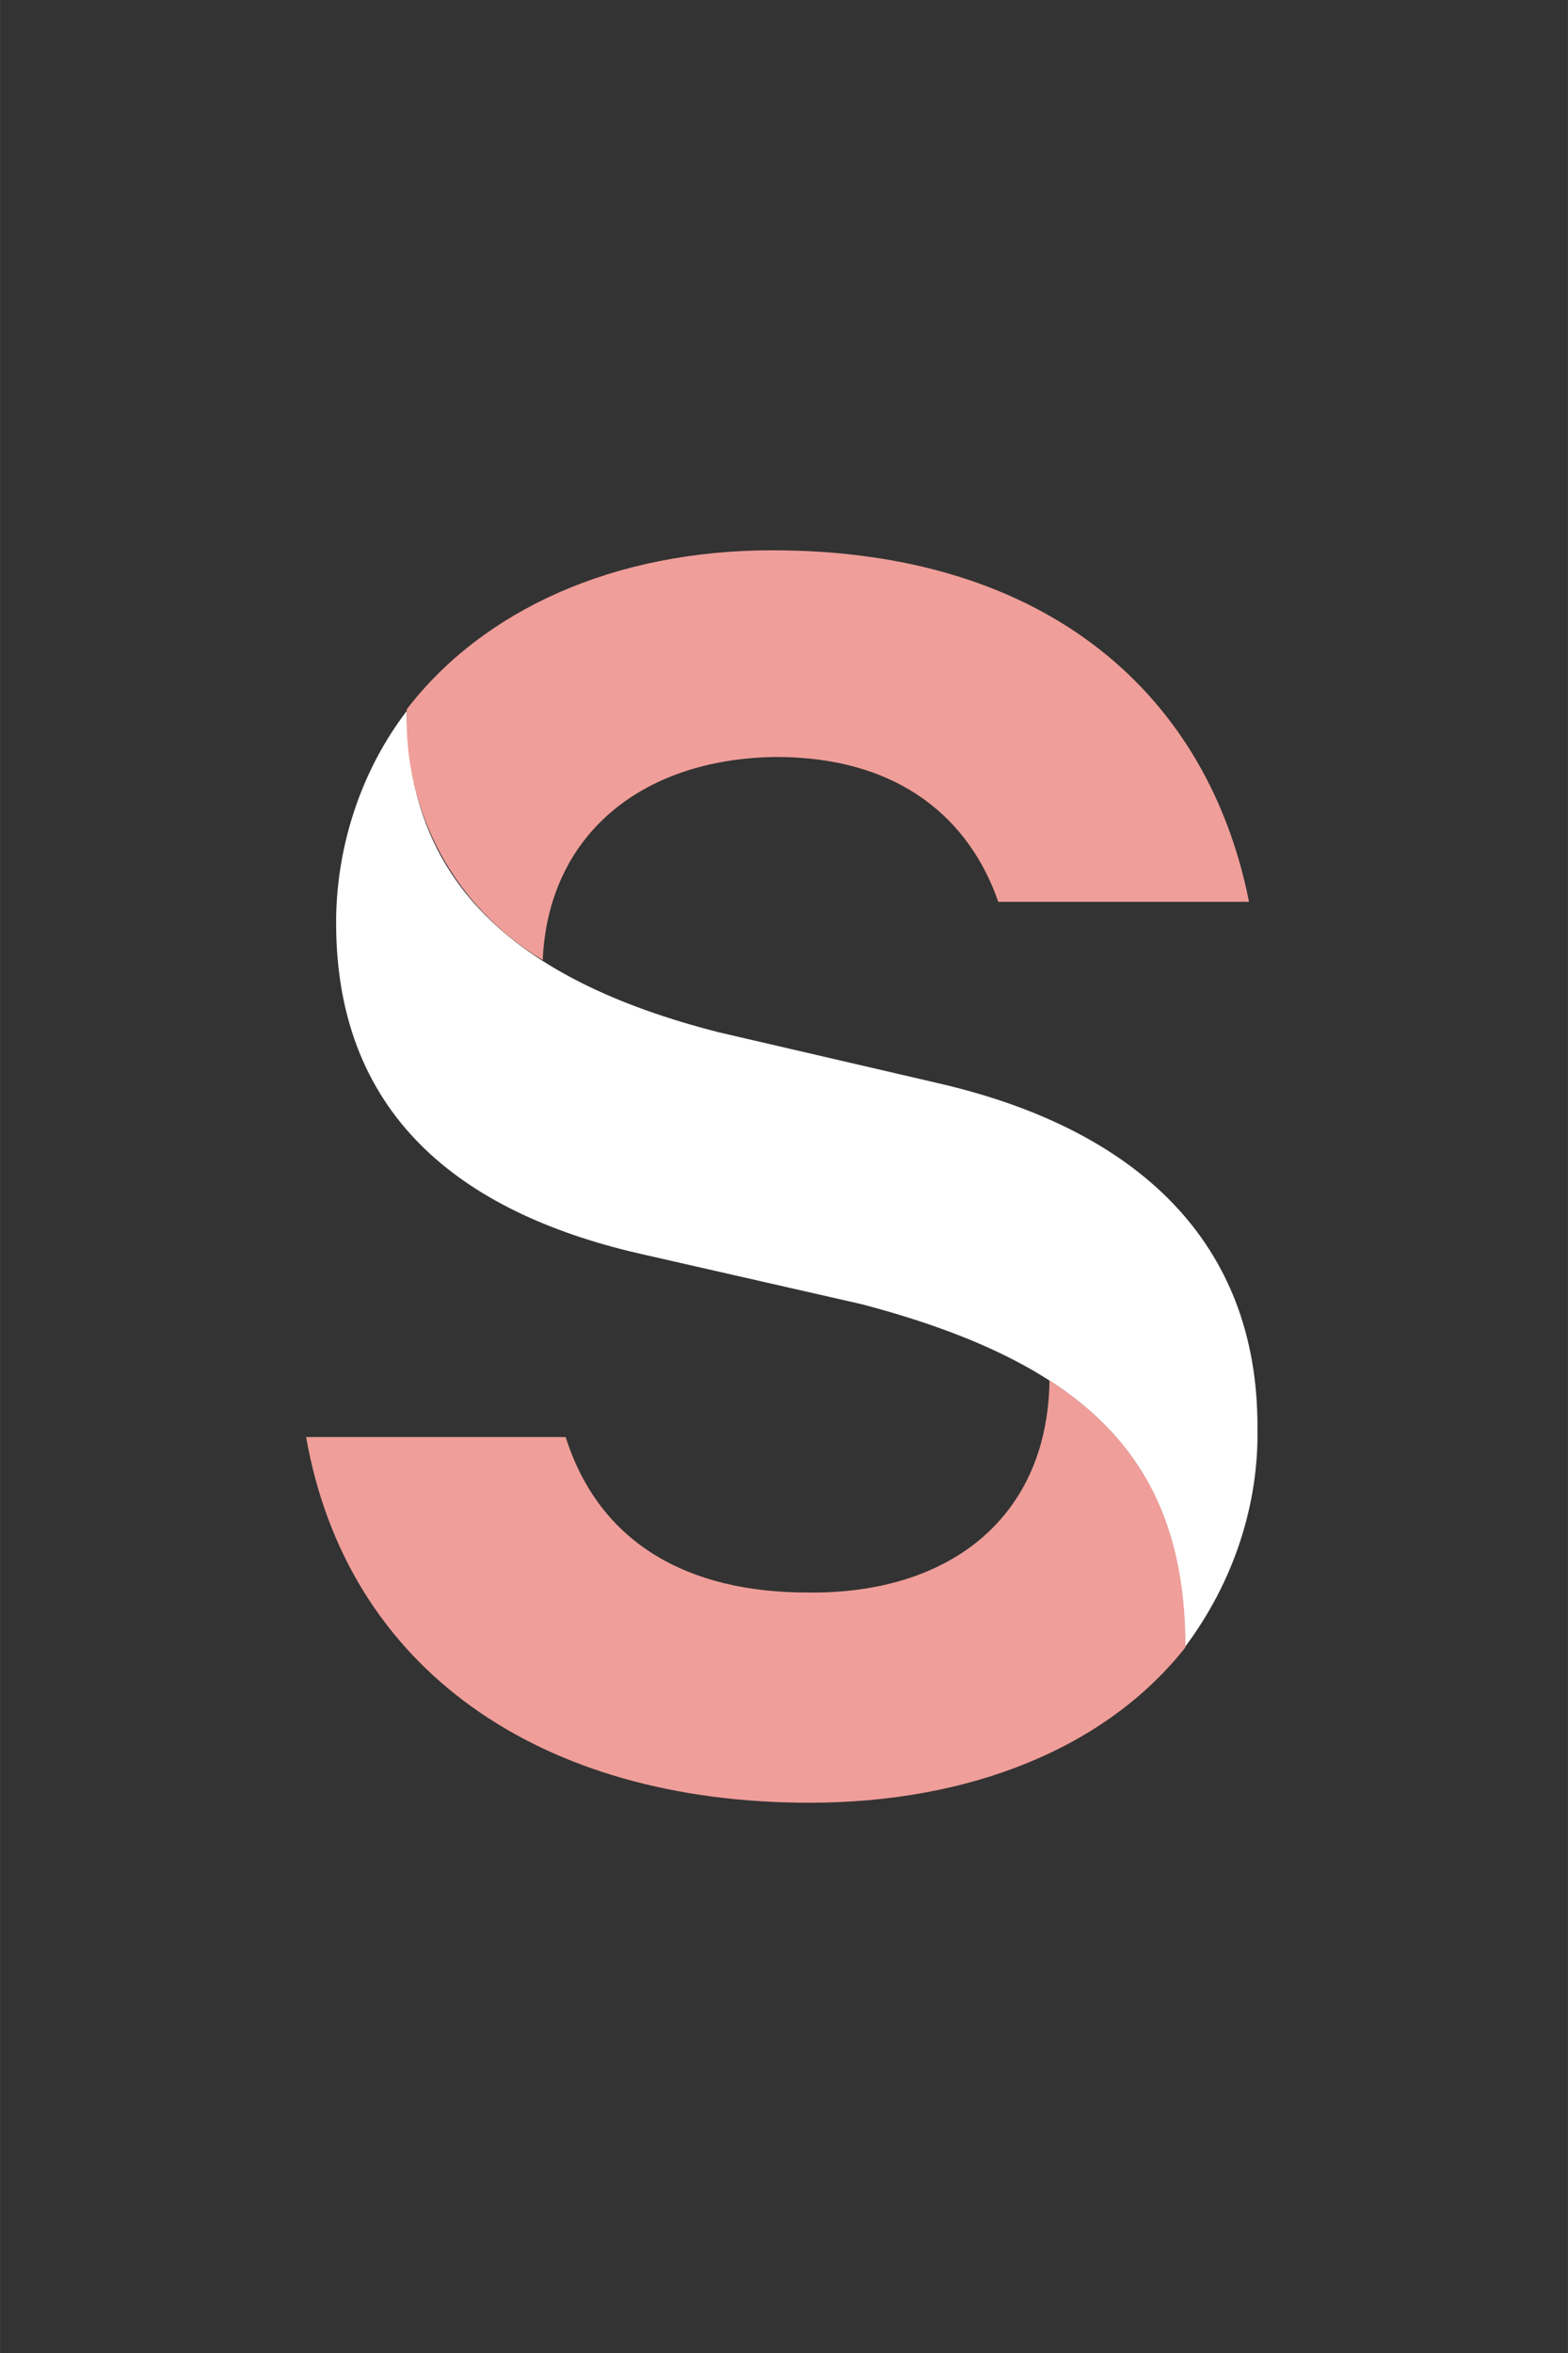
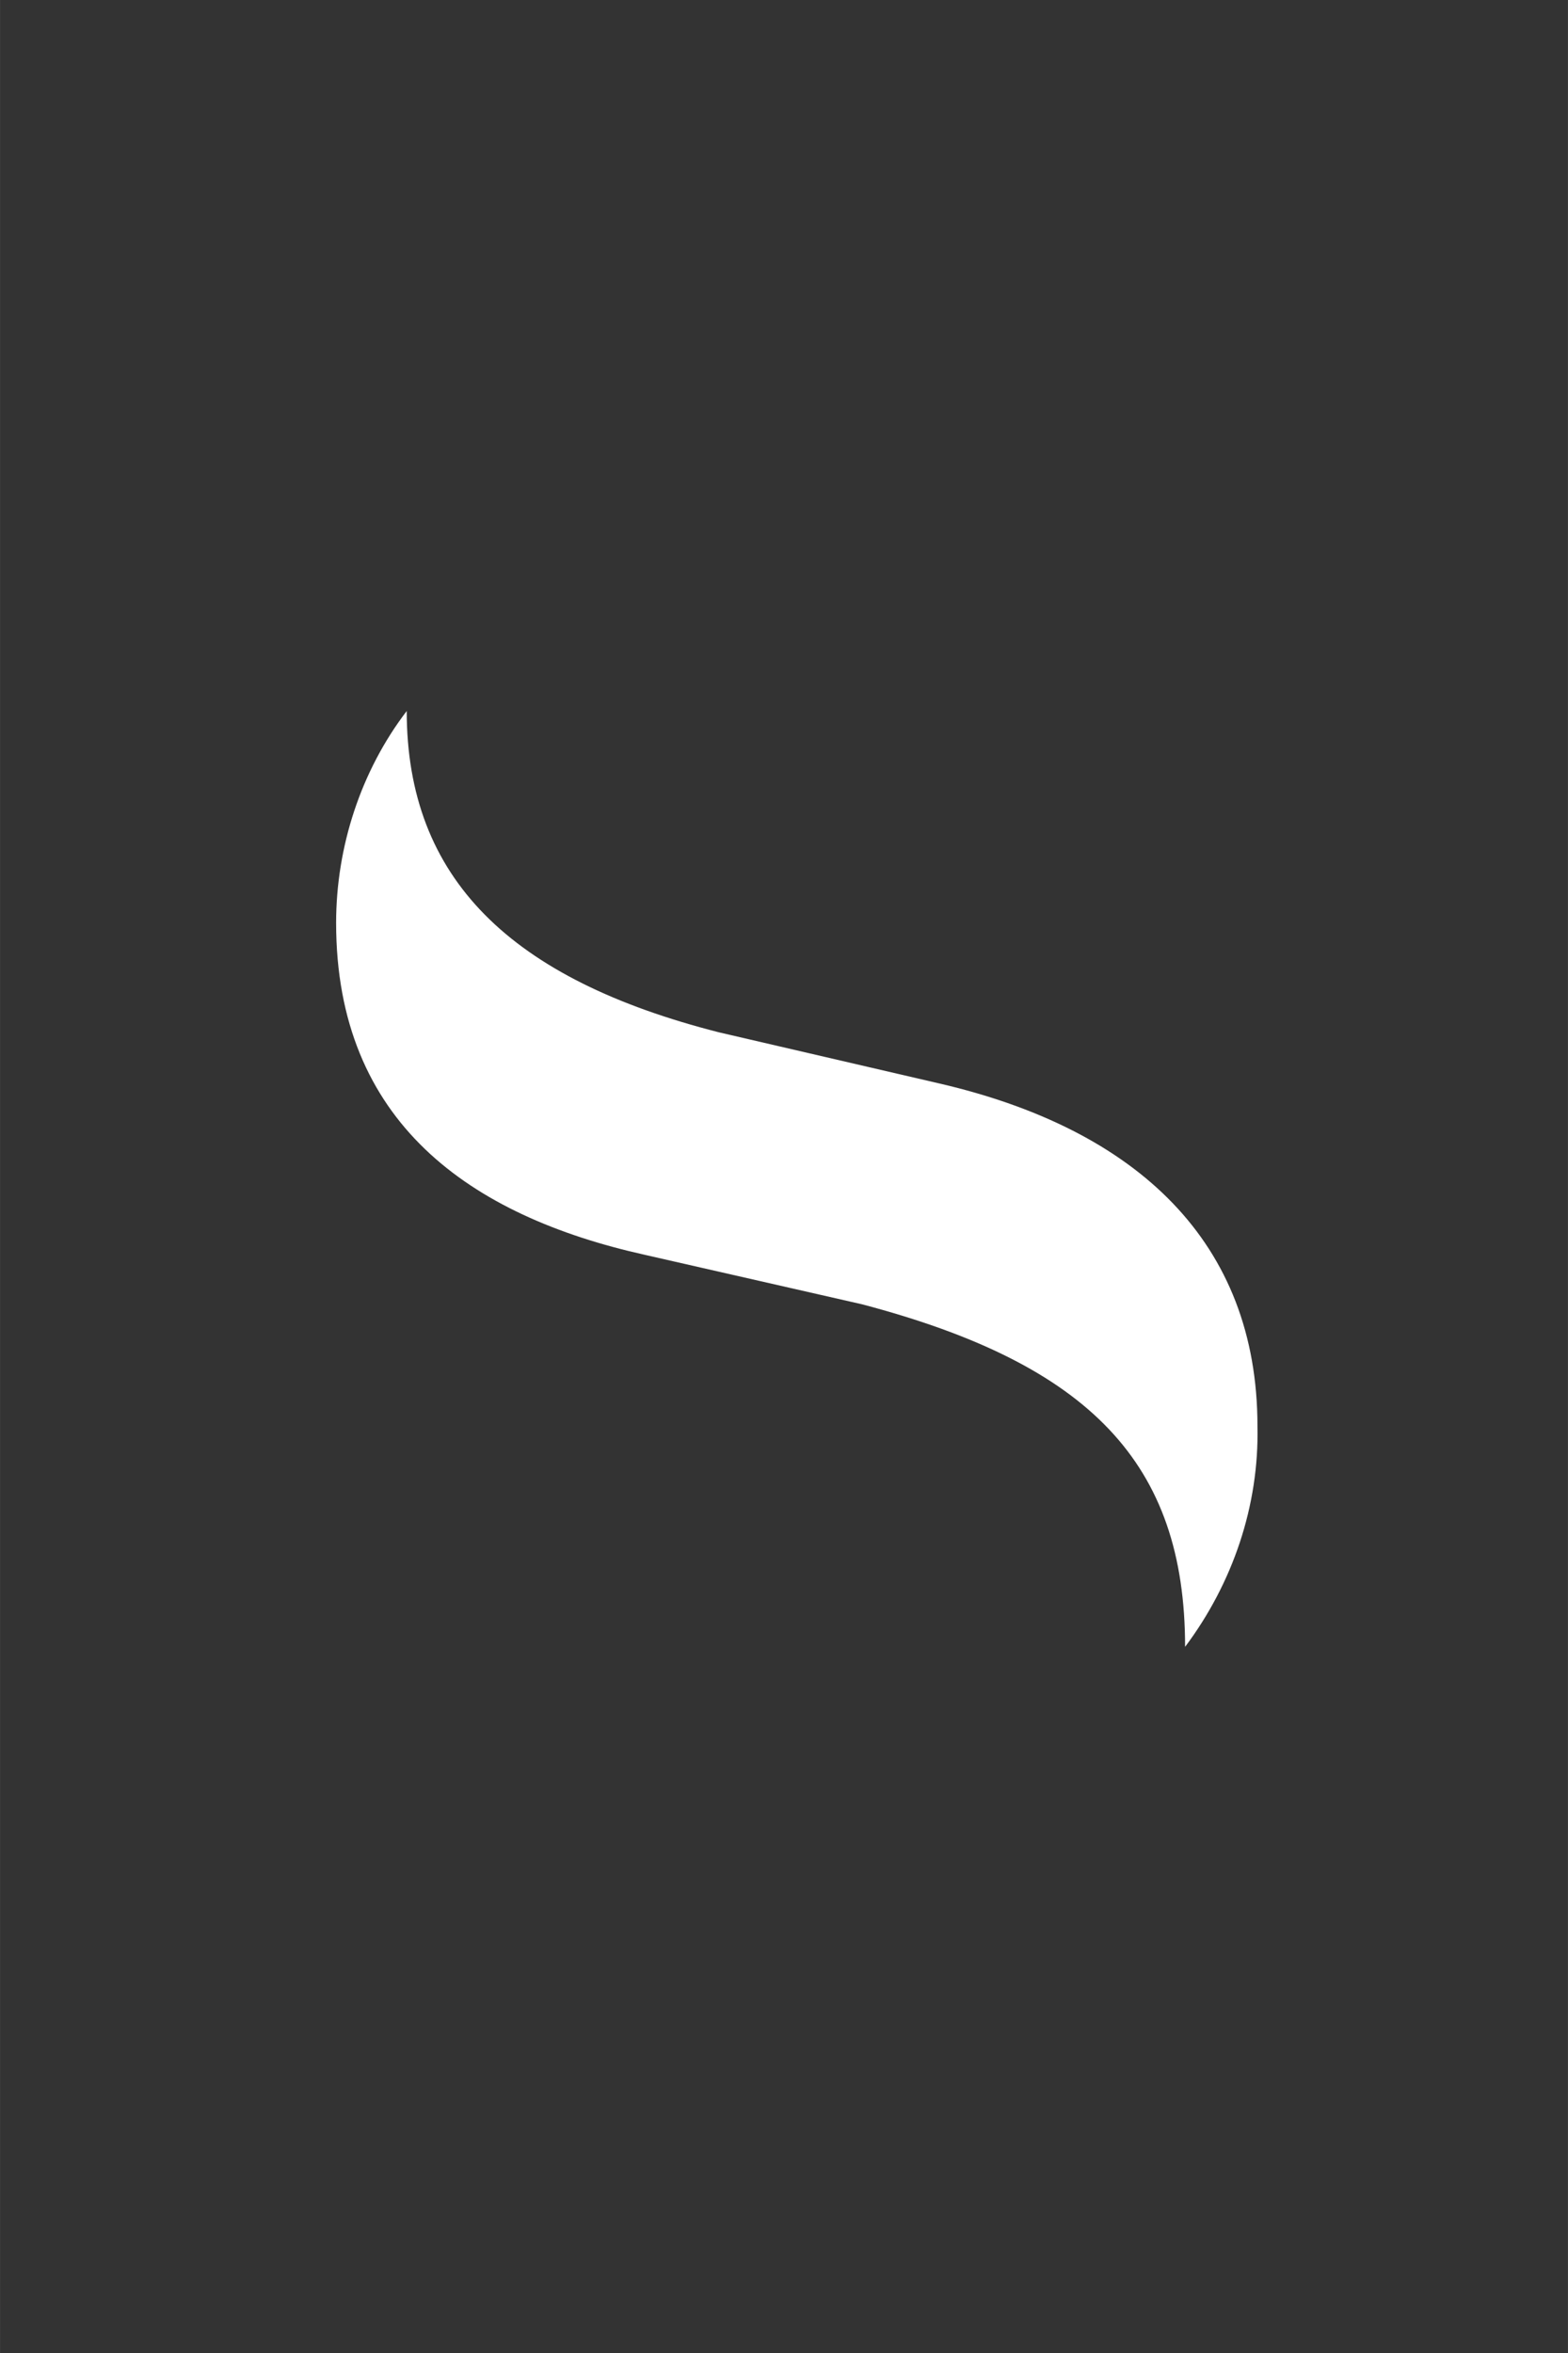
<svg xmlns="http://www.w3.org/2000/svg" xmlns:ns1="http://sodipodi.sourceforge.net/DTD/sodipodi-0.dtd" xmlns:ns2="http://www.inkscape.org/namespaces/inkscape" width="40" height="60" version="1.1" viewBox="0 0 10.583 15.875" id="svg4" ns1:docname="sanity-node-icon-white.svg" ns2:version="1.2.2 (732a01da63, 2022-12-09)" xml:space="preserve">
  <rect x="0" y="0" width="10.583" height="15.875" fill="#333333" stroke="none" />
  <defs id="defs8">
    <style type="text/css" id="style204">
   
    .fil6 {fill:#187FF5}
    .fil4 {fill:#2294EC}
    .fil5 {fill:#2CA7E2}
    .fil0 {fill:#A32E24}
    .fil2 {fill:#CF523E}
    .fil3 {fill:#FDFEFF}
    .fil1 {fill:#FFFEFD}
   
  </style>
    <style type="text/css" id="style541">
   
    .fil0 {fill:black}
    .fil1 {fill:#CBCACA}
    .fil2 {fill:#FEFEFE}
   
  </style>
    <style type="text/css" id="style592">
   
    .fil0 {fill:#25D3D0}
    .fil1 {fill:#FEFEFE}
   
  </style>
    <style type="text/css" id="style450">
   
    .fil0 {fill:#E71C45}
    .fil1 {fill:white}
   
  </style>
    <style type="text/css" id="style479">
   
    .fil0 {fill:#E71C45}
   
  </style>
    <linearGradient x1="171.694" y1="368.874" x2="58.638" y2="239.067" id="linearGradient-1" gradientTransform="scale(1.414,0.707)" gradientUnits="userSpaceOnUse">
      <stop stop-color="#0052CC" offset="18%" id="stop178" />
      <stop stop-color="#2684FF" offset="100%" id="stop180" />
    </linearGradient>
    <linearGradient x1="8.972" y1="-21.812" x2="122.094" y2="108.01" id="linearGradient-2" gradientTransform="scale(1.413,0.708)" gradientUnits="userSpaceOnUse">
      <stop stop-color="#0052CC" offset="18%" id="stop183" />
      <stop stop-color="#2684FF" offset="100%" id="stop185" />
    </linearGradient>
  </defs>
  <ns1:namedview id="namedview6" pagecolor="#505050" bordercolor="#eeeeee" borderopacity="1" ns2:showpageshadow="0" ns2:pageopacity="0" ns2:pagecheckerboard="0" ns2:deskcolor="#505050" showgrid="false" ns2:zoom="5.6568545" ns2:cx="-5.8336307" ns2:cy="31.731415" ns2:window-width="1920" ns2:window-height="1001" ns2:window-x="-9" ns2:window-y="-9" ns2:window-maximized="1" ns2:current-layer="g473" />
  <g id="g824" transform="matrix(0.166,0,0,0.166,1.323,4.425)" style="clip-rule:evenodd;fill-rule:evenodd;stroke-linejoin:round;stroke-miterlimit:1.414">
    <g id="g473" transform="matrix(0.956,0,0,0.956,77.669,-98.447)">
      <g id="g1175">
        <path d="m -72.283,105.321 c 0,7.132 4.429,11.41 13.287,13.663 l 9.384,2.177 c 8.408,1.952 13.512,6.756 13.512,14.563 0.075,3.378 -1.051,6.681 -3.078,9.384 0,-7.807 -4.054,-12.011 -13.738,-14.563 l -9.233,-2.102 c -7.432,-1.652 -13.137,-5.63 -13.137,-14.113 0,-3.228 1.051,-6.456 3.003,-9.008" fill="#f04939" id="path259" style="stroke-width:0.751;fill:#ffffff" />
        <g id="g354" transform="translate(-90.993,-0.113)" style="fill:#f09e99;fill-opacity:1">
          <g fill="#f37368" id="g265" transform="matrix(0.751,0,0,0.751,13.53,98.302)" style="fill:#f09e99;fill-opacity:1">
-             <path d="M 43.3,47.4 C 48.6,50.8 51,55.6 51,62.5 46.5,68.2 38.8,71.3 29.7,71.3 14.4,71.3 3.5,63.7 1.2,50.6 h 14.7 c 1.9,6 6.9,8.8 13.7,8.8 8.1,0.1 13.6,-4.3 13.7,-12 M 14.6,23.6 c -5,-3 -7.9,-8.4 -7.7,-14.2 4.3,-5.6 11.7,-9 20.7,-9 15.7,0 24.7,8.3 27,19.9 H 40.4 C 38.8,15.7 34.9,12.1 27.8,12.1 20.1,12.2 14.9,16.6 14.6,23.6" id="path263" style="fill:#f09e99;fill-opacity:1" />
-           </g>
+             </g>
        </g>
      </g>
    </g>
  </g>
</svg>